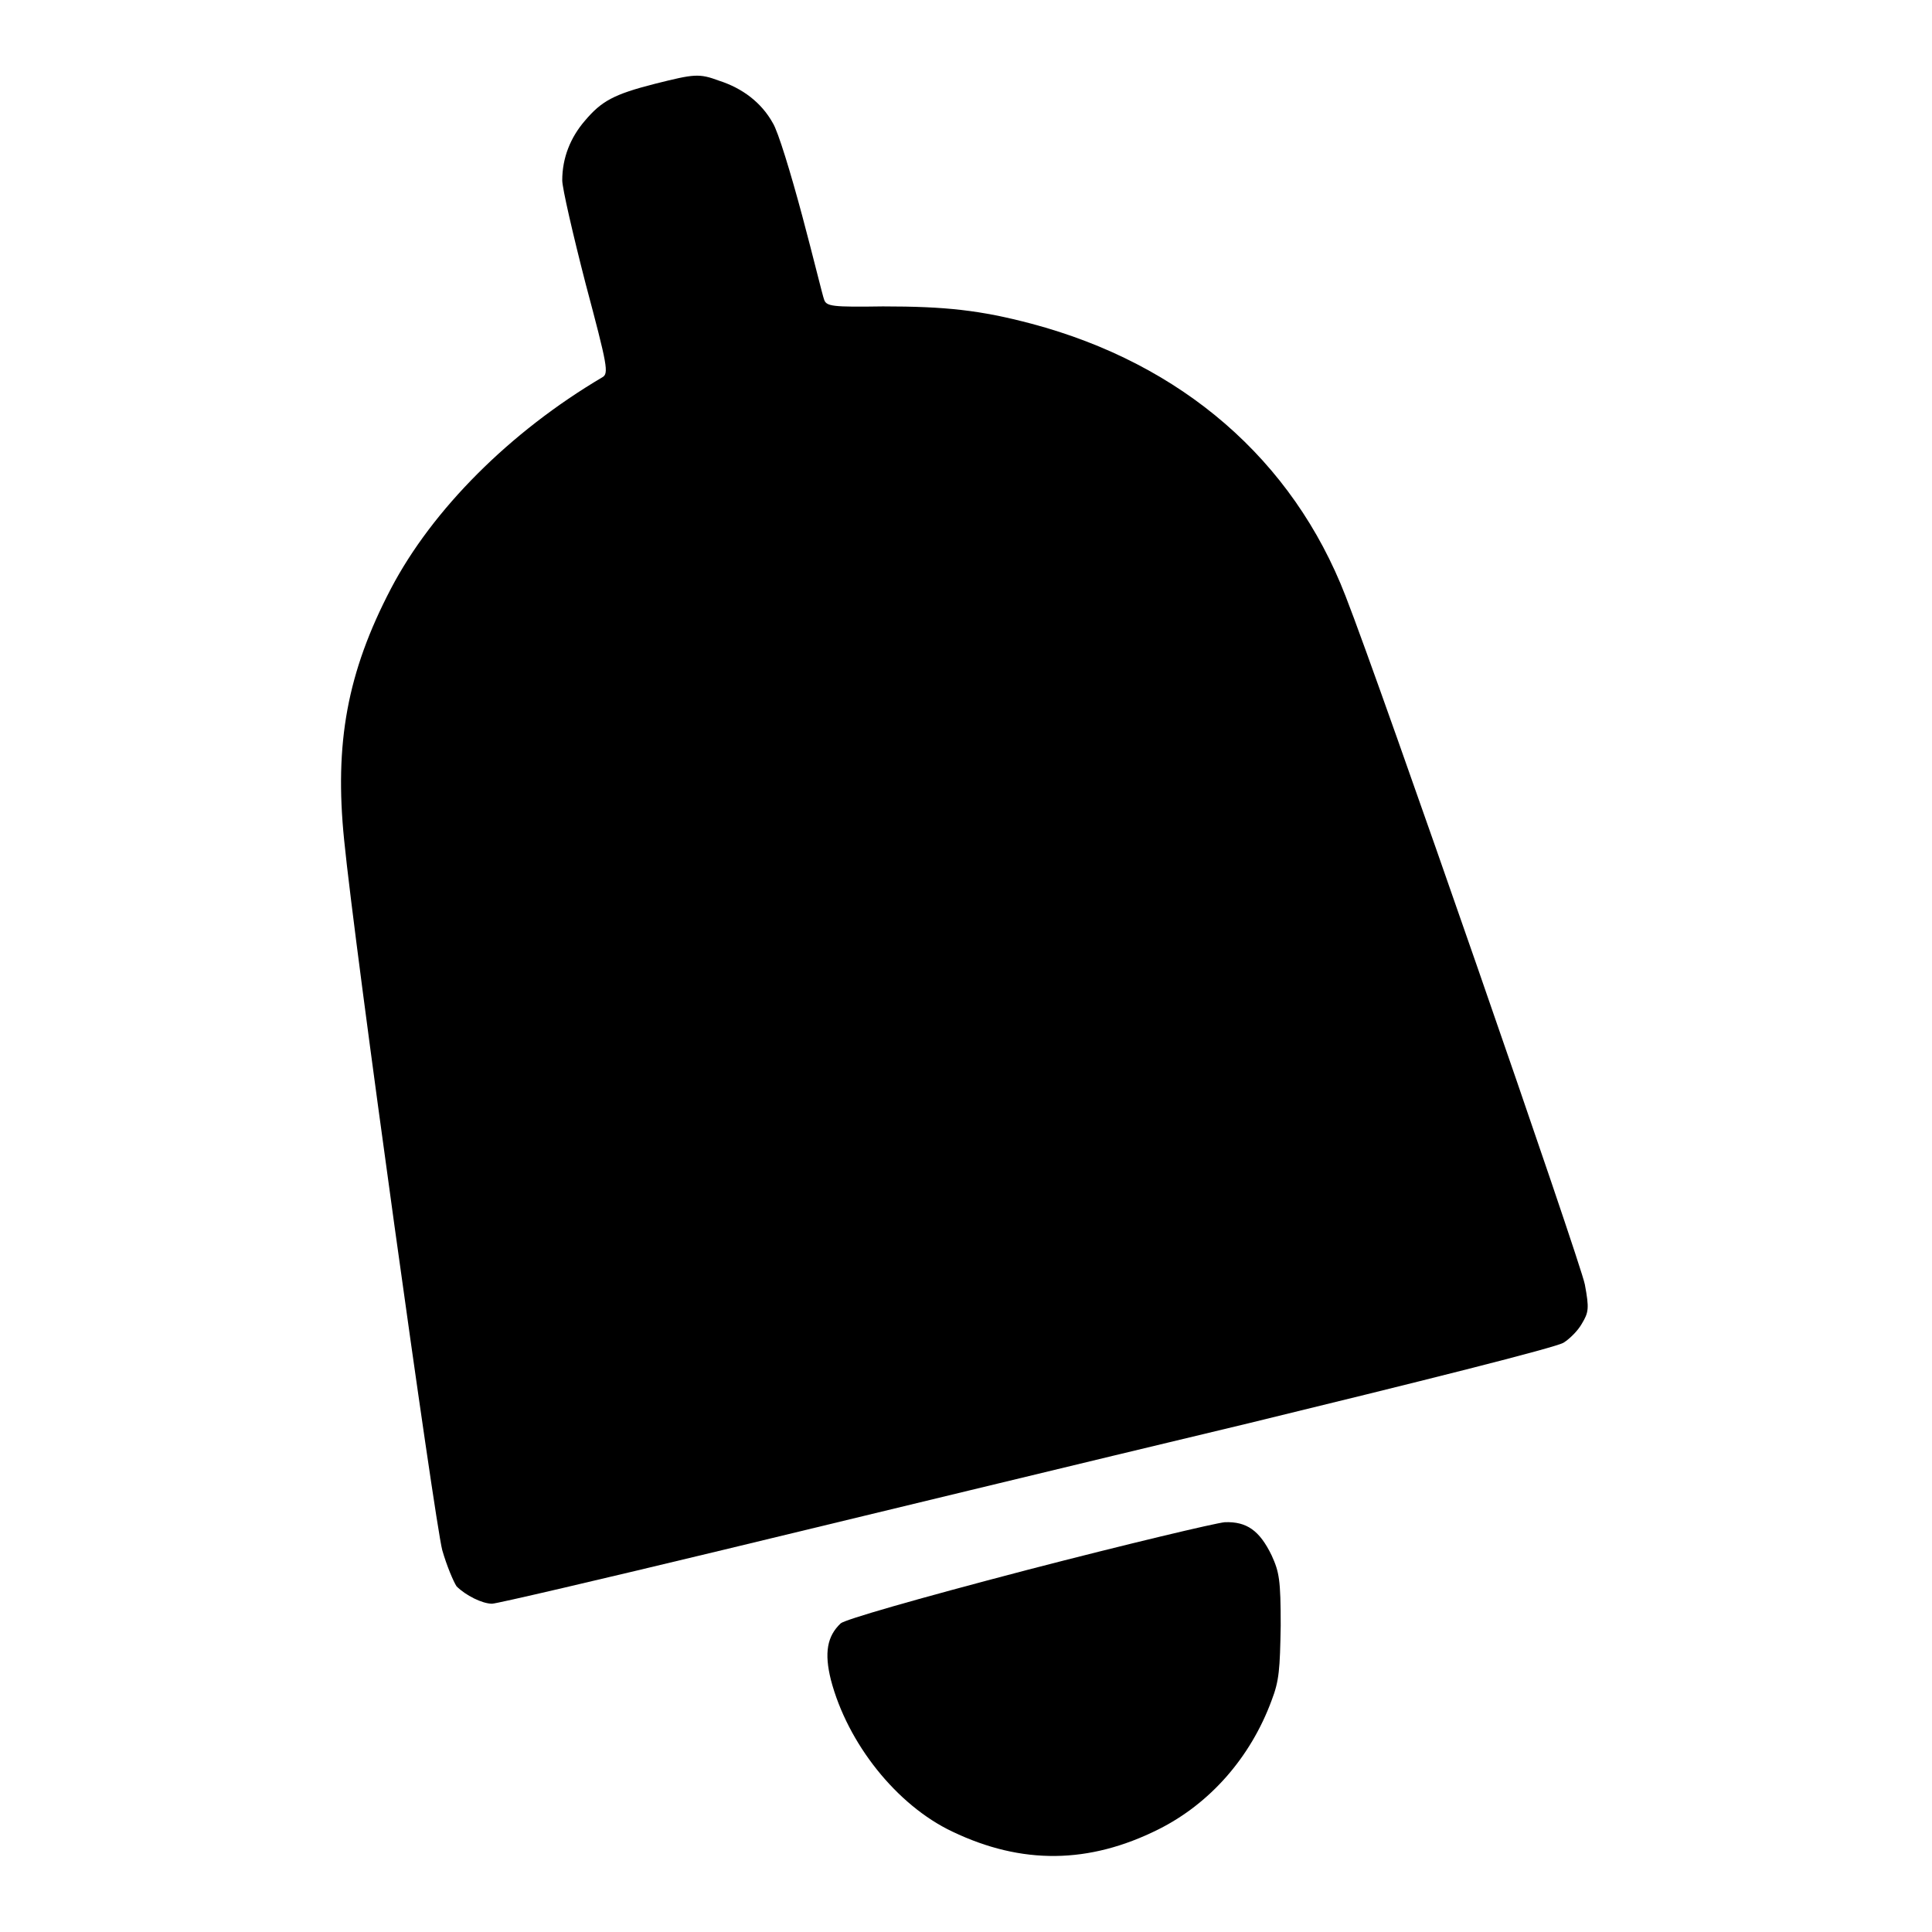
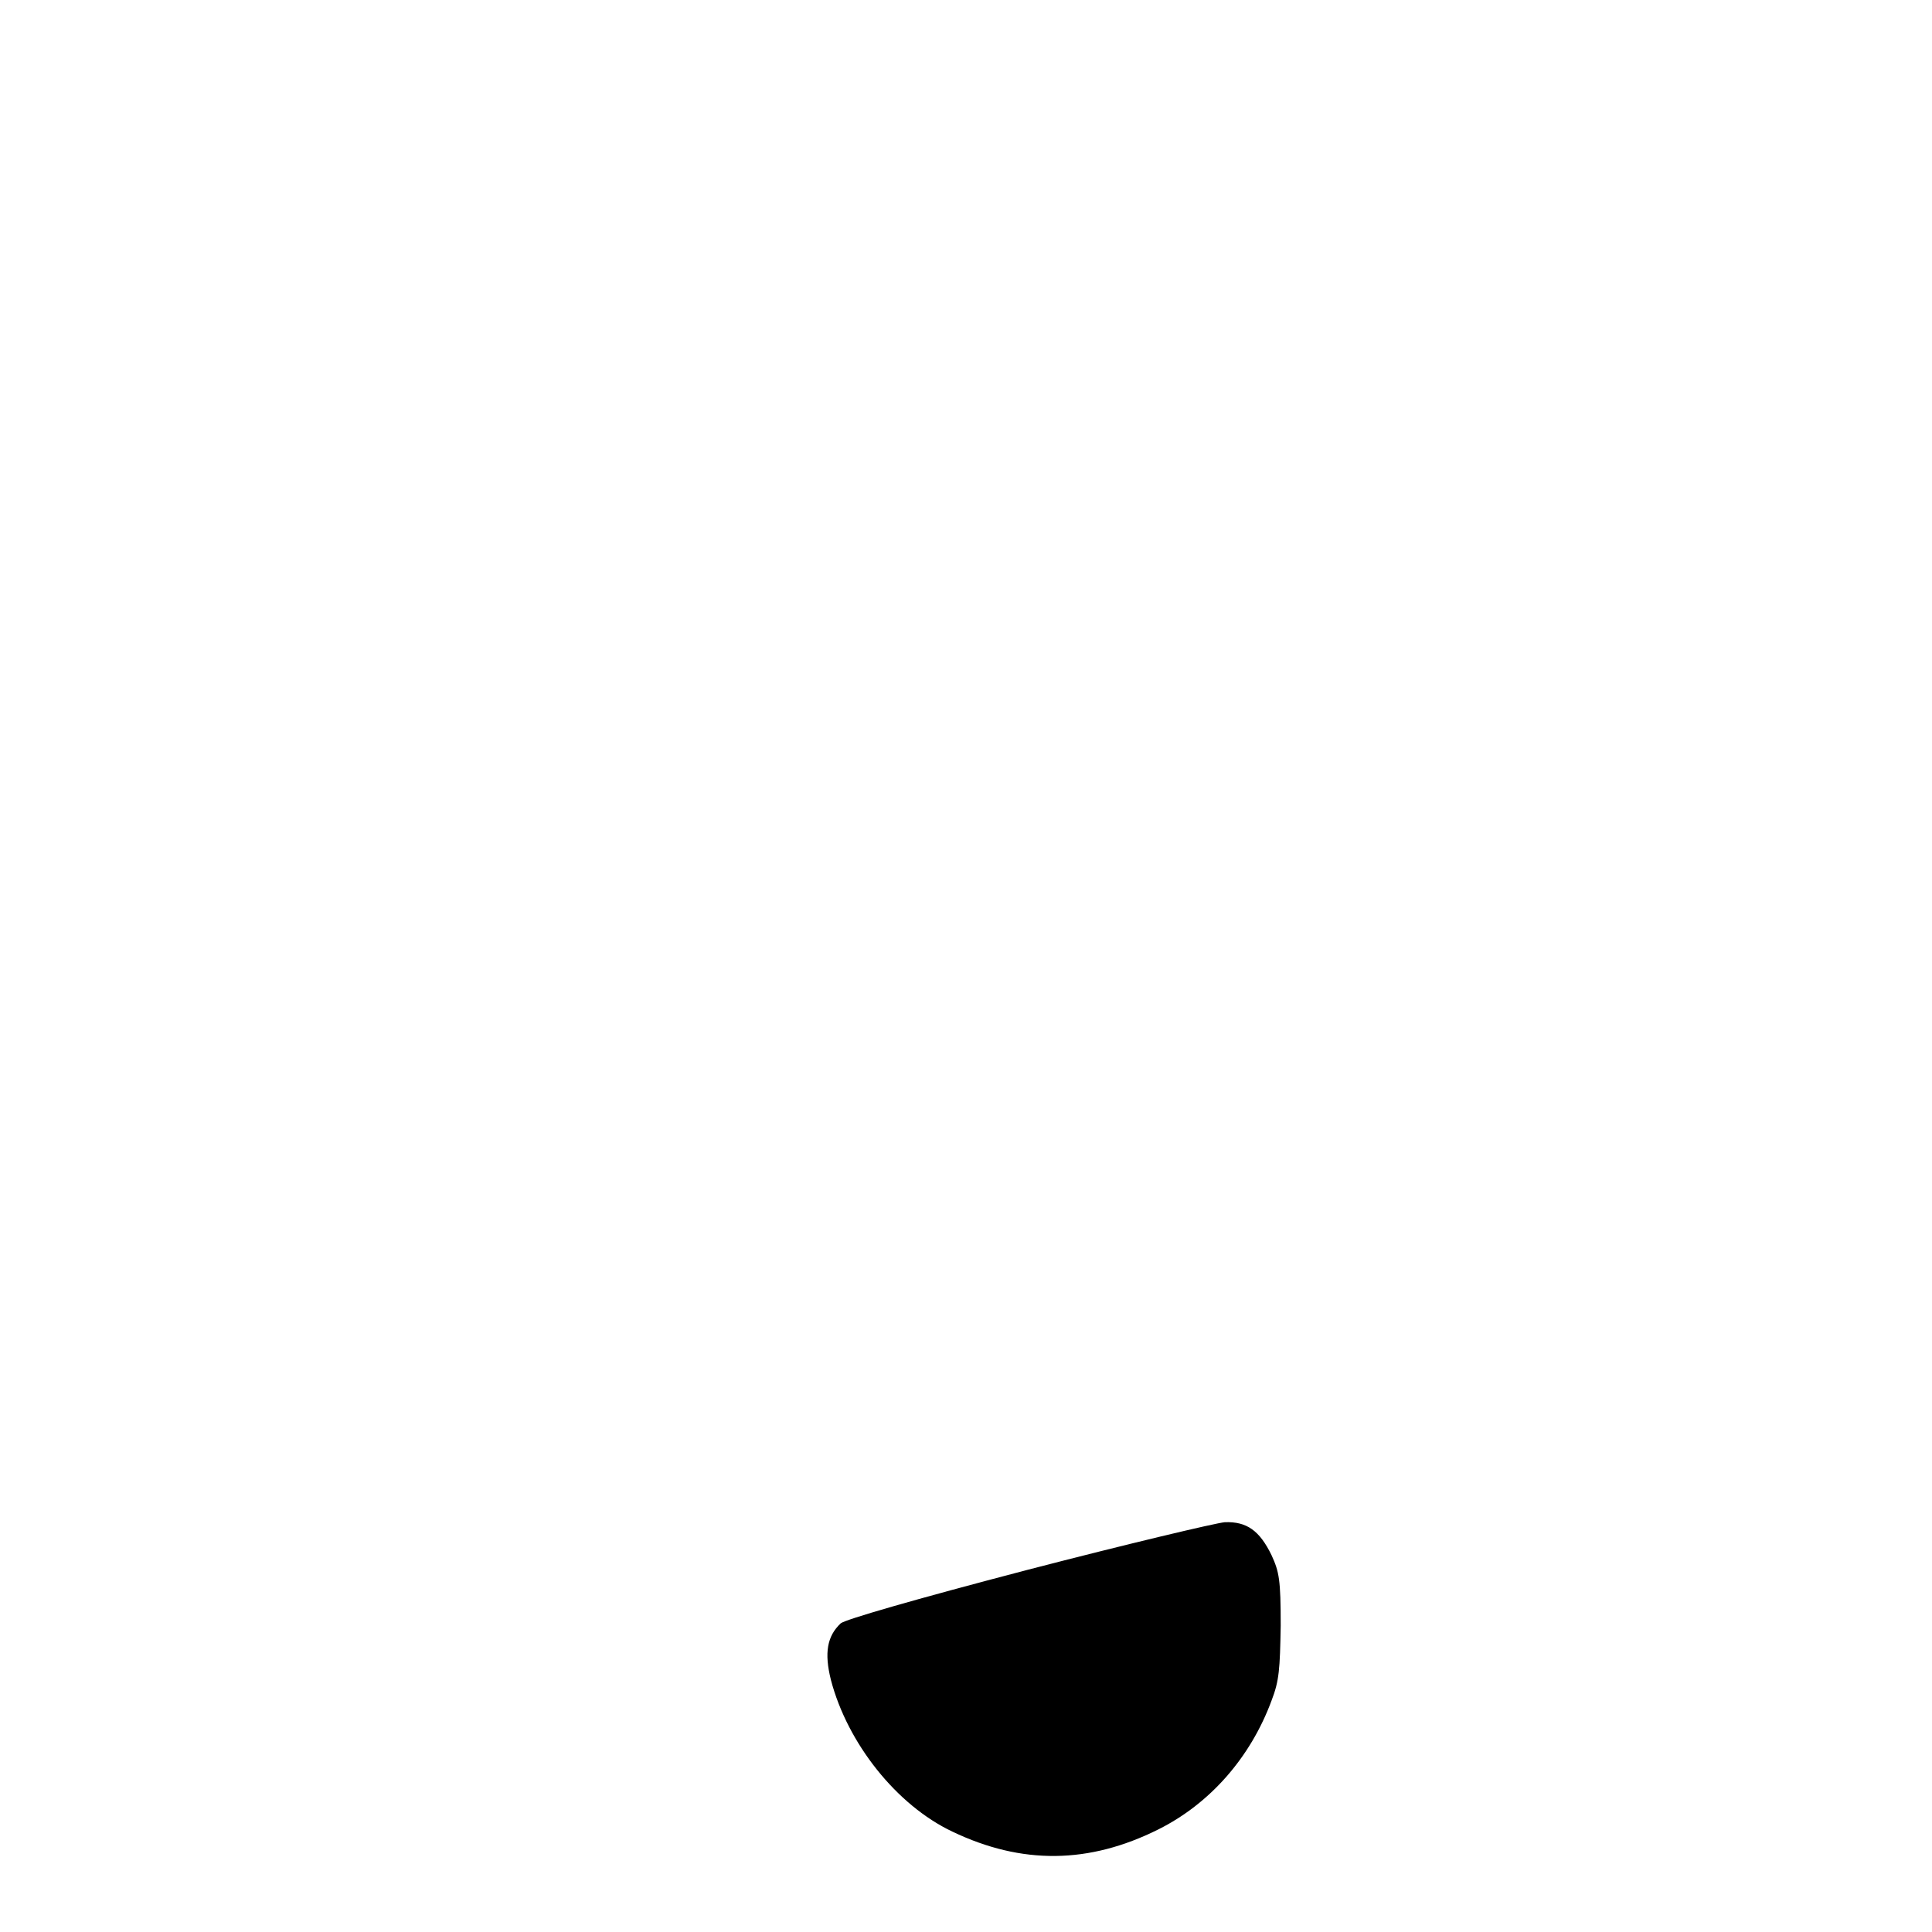
<svg xmlns="http://www.w3.org/2000/svg" version="1.1" x="0px" y="0px" viewBox="0 0 256 256" enable-background="new 0 0 256 256" xml:space="preserve">
  <g>
    <g>
      <g>
-         <path fill="#000000" d="M86.8,11.1c-5.5,1.4-7.1,2.3-9.3,4.9c-1.9,2.2-3,4.9-3,7.9c0,1,1.4,7.1,3.1,13.7c2.9,10.9,3.1,11.9,2.2,12.4c-12.2,7.2-22.5,17.5-28,28c-5.8,11.1-7.5,20.5-6.2,33.3c1.4,14.3,12,90.3,13,94.1c0.6,2.1,1.5,4.2,1.9,4.8c1.2,1.2,3.4,2.3,4.7,2.3c0.6,0,14.3-3.2,30.5-7.1c16.2-3.9,47.5-11.5,69.7-16.8c22.2-5.4,41-10.1,41.8-10.7c0.8-0.5,1.9-1.6,2.4-2.5c0.9-1.5,1-2,0.4-5.2c-0.5-2.8-27-79.2-31.7-91.2c-7-18.1-21.7-30.8-41.6-36.1c-6.8-1.8-11.4-2.3-19.7-2.3c-6.7,0.1-7.5,0-7.8-0.9c-0.2-0.5-1.4-5.5-2.9-11.1c-1.5-5.6-3.2-11.2-3.9-12.3c-1.5-2.7-4-4.6-7.1-5.6C92.6,9.7,92,9.8,86.8,11.1z" />
        <path fill="#000000" d="M136.2,208c-15.3,4-24.2,6.6-24.8,7.1c-1.8,1.7-2.2,3.9-1.3,7.5c2.2,8.4,8.7,16.6,16.1,20.1c9.2,4.4,18.1,4.3,27.3-0.3c6.8-3.4,12.2-9.5,15-17.1c1-2.6,1.1-4.1,1.2-9.9c0-6.1-0.2-7.1-1.2-9.3c-1.6-3.3-3.3-4.5-6.2-4.4C161.1,201.8,149.3,204.6,136.2,208z" />
      </g>
    </g>
  </g>
</svg>